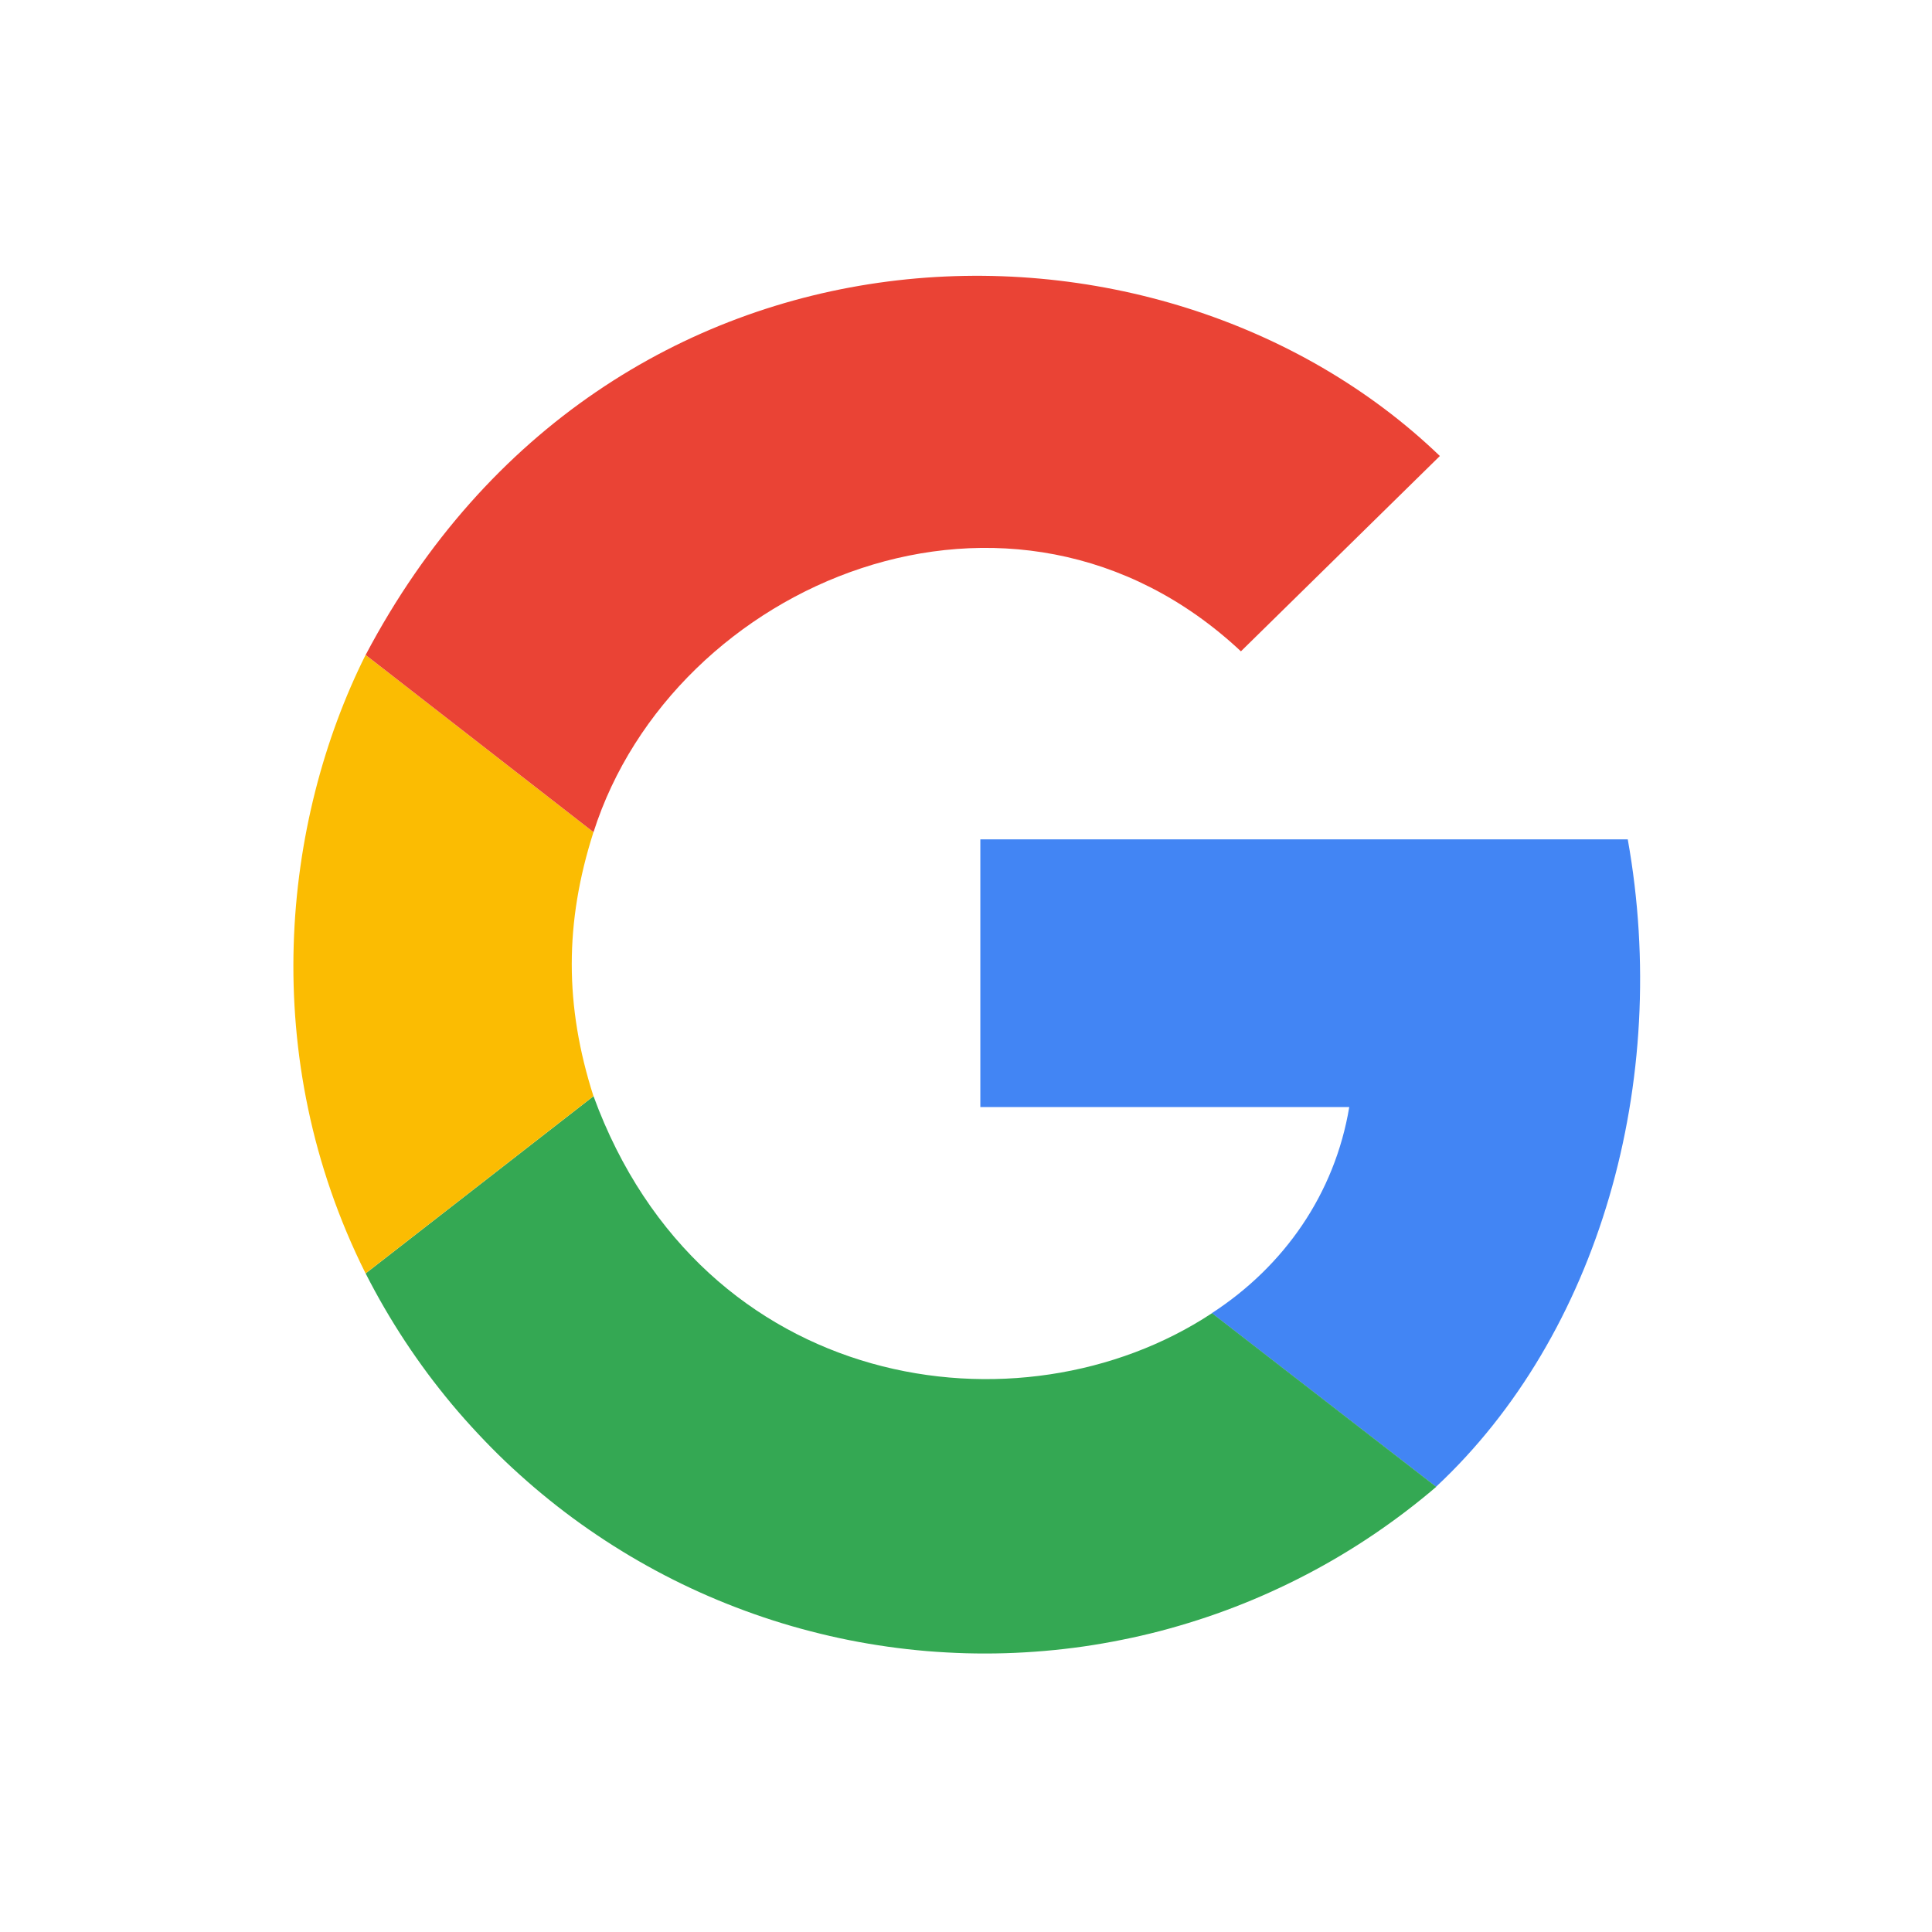
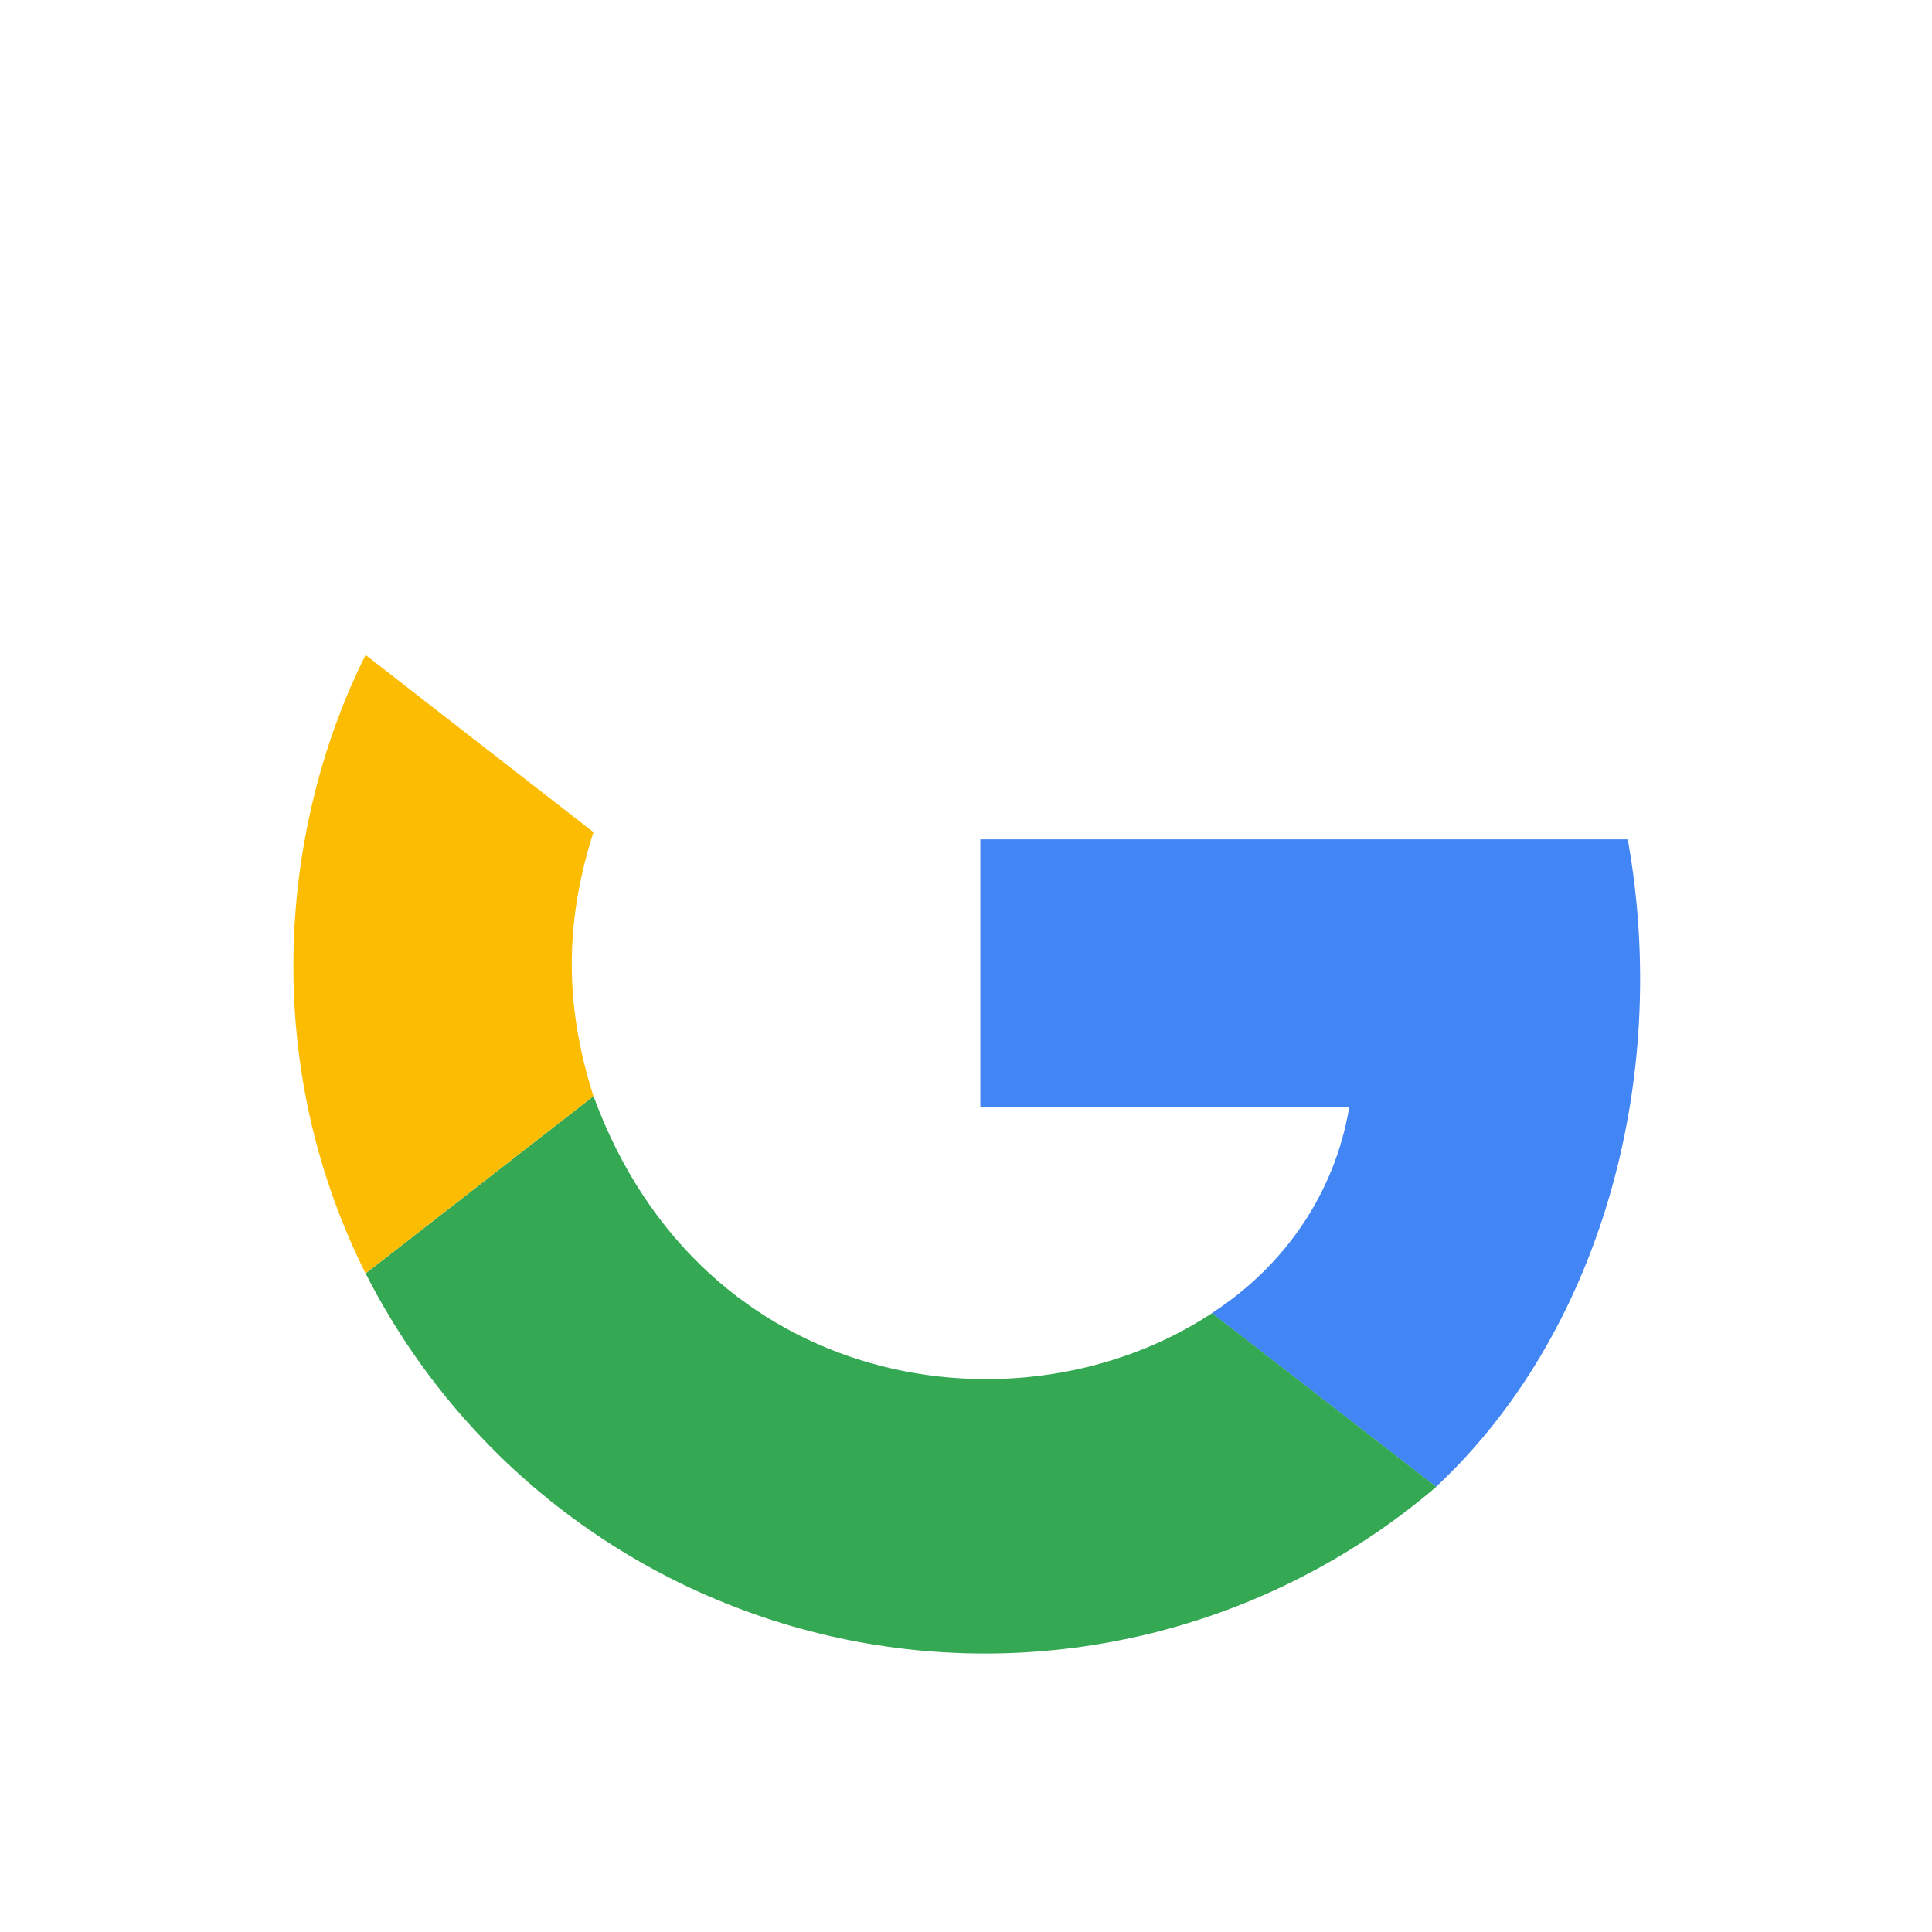
<svg xmlns="http://www.w3.org/2000/svg" width="40" height="40" viewBox="0 0 40 40" fill="none">
  <path d="M29.732 30.782C33.102 27.637 34.599 22.396 33.701 17.378H20.297V22.92H27.935C27.635 24.717 26.587 26.215 25.089 27.188L29.732 30.782Z" fill="#4285F4" />
  <path d="M7.57 26.365C7.693 26.606 7.822 26.844 7.958 27.078C8.095 27.313 8.237 27.543 8.386 27.769C8.535 27.995 8.691 28.217 8.852 28.435C9.014 28.652 9.182 28.865 9.355 29.073C9.529 29.281 9.708 29.483 9.894 29.681C10.079 29.879 10.269 30.072 10.465 30.259C10.662 30.446 10.863 30.627 11.069 30.803C11.275 30.978 11.486 31.148 11.702 31.312C11.918 31.476 12.138 31.633 12.363 31.784C12.588 31.936 12.817 32.08 13.05 32.219C13.283 32.357 13.519 32.489 13.76 32.614C14 32.739 14.244 32.857 14.491 32.968C14.738 33.079 14.988 33.183 15.241 33.28C15.494 33.377 15.749 33.467 16.008 33.55C16.265 33.632 16.526 33.708 16.788 33.775C17.05 33.843 17.314 33.904 17.58 33.957C17.846 34.01 18.113 34.055 18.381 34.093C18.649 34.131 18.918 34.161 19.188 34.184C19.458 34.206 19.729 34.221 20 34.229C20.27 34.236 20.541 34.236 20.812 34.228C21.083 34.22 21.353 34.204 21.623 34.181C21.893 34.158 22.162 34.127 22.43 34.089C22.699 34.05 22.966 34.004 23.231 33.95C23.497 33.897 23.761 33.836 24.023 33.768C24.285 33.699 24.545 33.623 24.803 33.54C25.061 33.457 25.316 33.367 25.569 33.269C25.822 33.172 26.071 33.067 26.318 32.955C26.565 32.843 26.808 32.725 27.049 32.599C27.289 32.474 27.525 32.342 27.758 32.203C27.991 32.064 28.219 31.919 28.444 31.767C28.668 31.615 28.888 31.457 29.104 31.293C29.319 31.129 29.53 30.959 29.736 30.783L25.093 27.188C21.124 29.809 14.534 28.836 12.288 22.695L7.57 26.365Z" fill="#34A853" />
-   <path d="M12.287 22.695C11.688 20.823 11.688 19.101 12.287 17.229L7.569 13.56C5.847 17.004 5.322 21.872 7.569 26.365L12.287 22.695Z" fill="#FBBC02" />
-   <path d="M12.288 17.229C13.935 12.062 20.974 9.067 25.692 13.485L29.811 9.441C23.97 3.825 12.588 4.05 7.57 13.56L12.288 17.229Z" fill="#EA4335" />
+   <path d="M12.287 22.695C11.688 20.823 11.688 19.101 12.287 17.229L7.569 13.56C5.847 17.004 5.322 21.872 7.569 26.365L12.287 22.695" fill="#FBBC02" />
</svg>